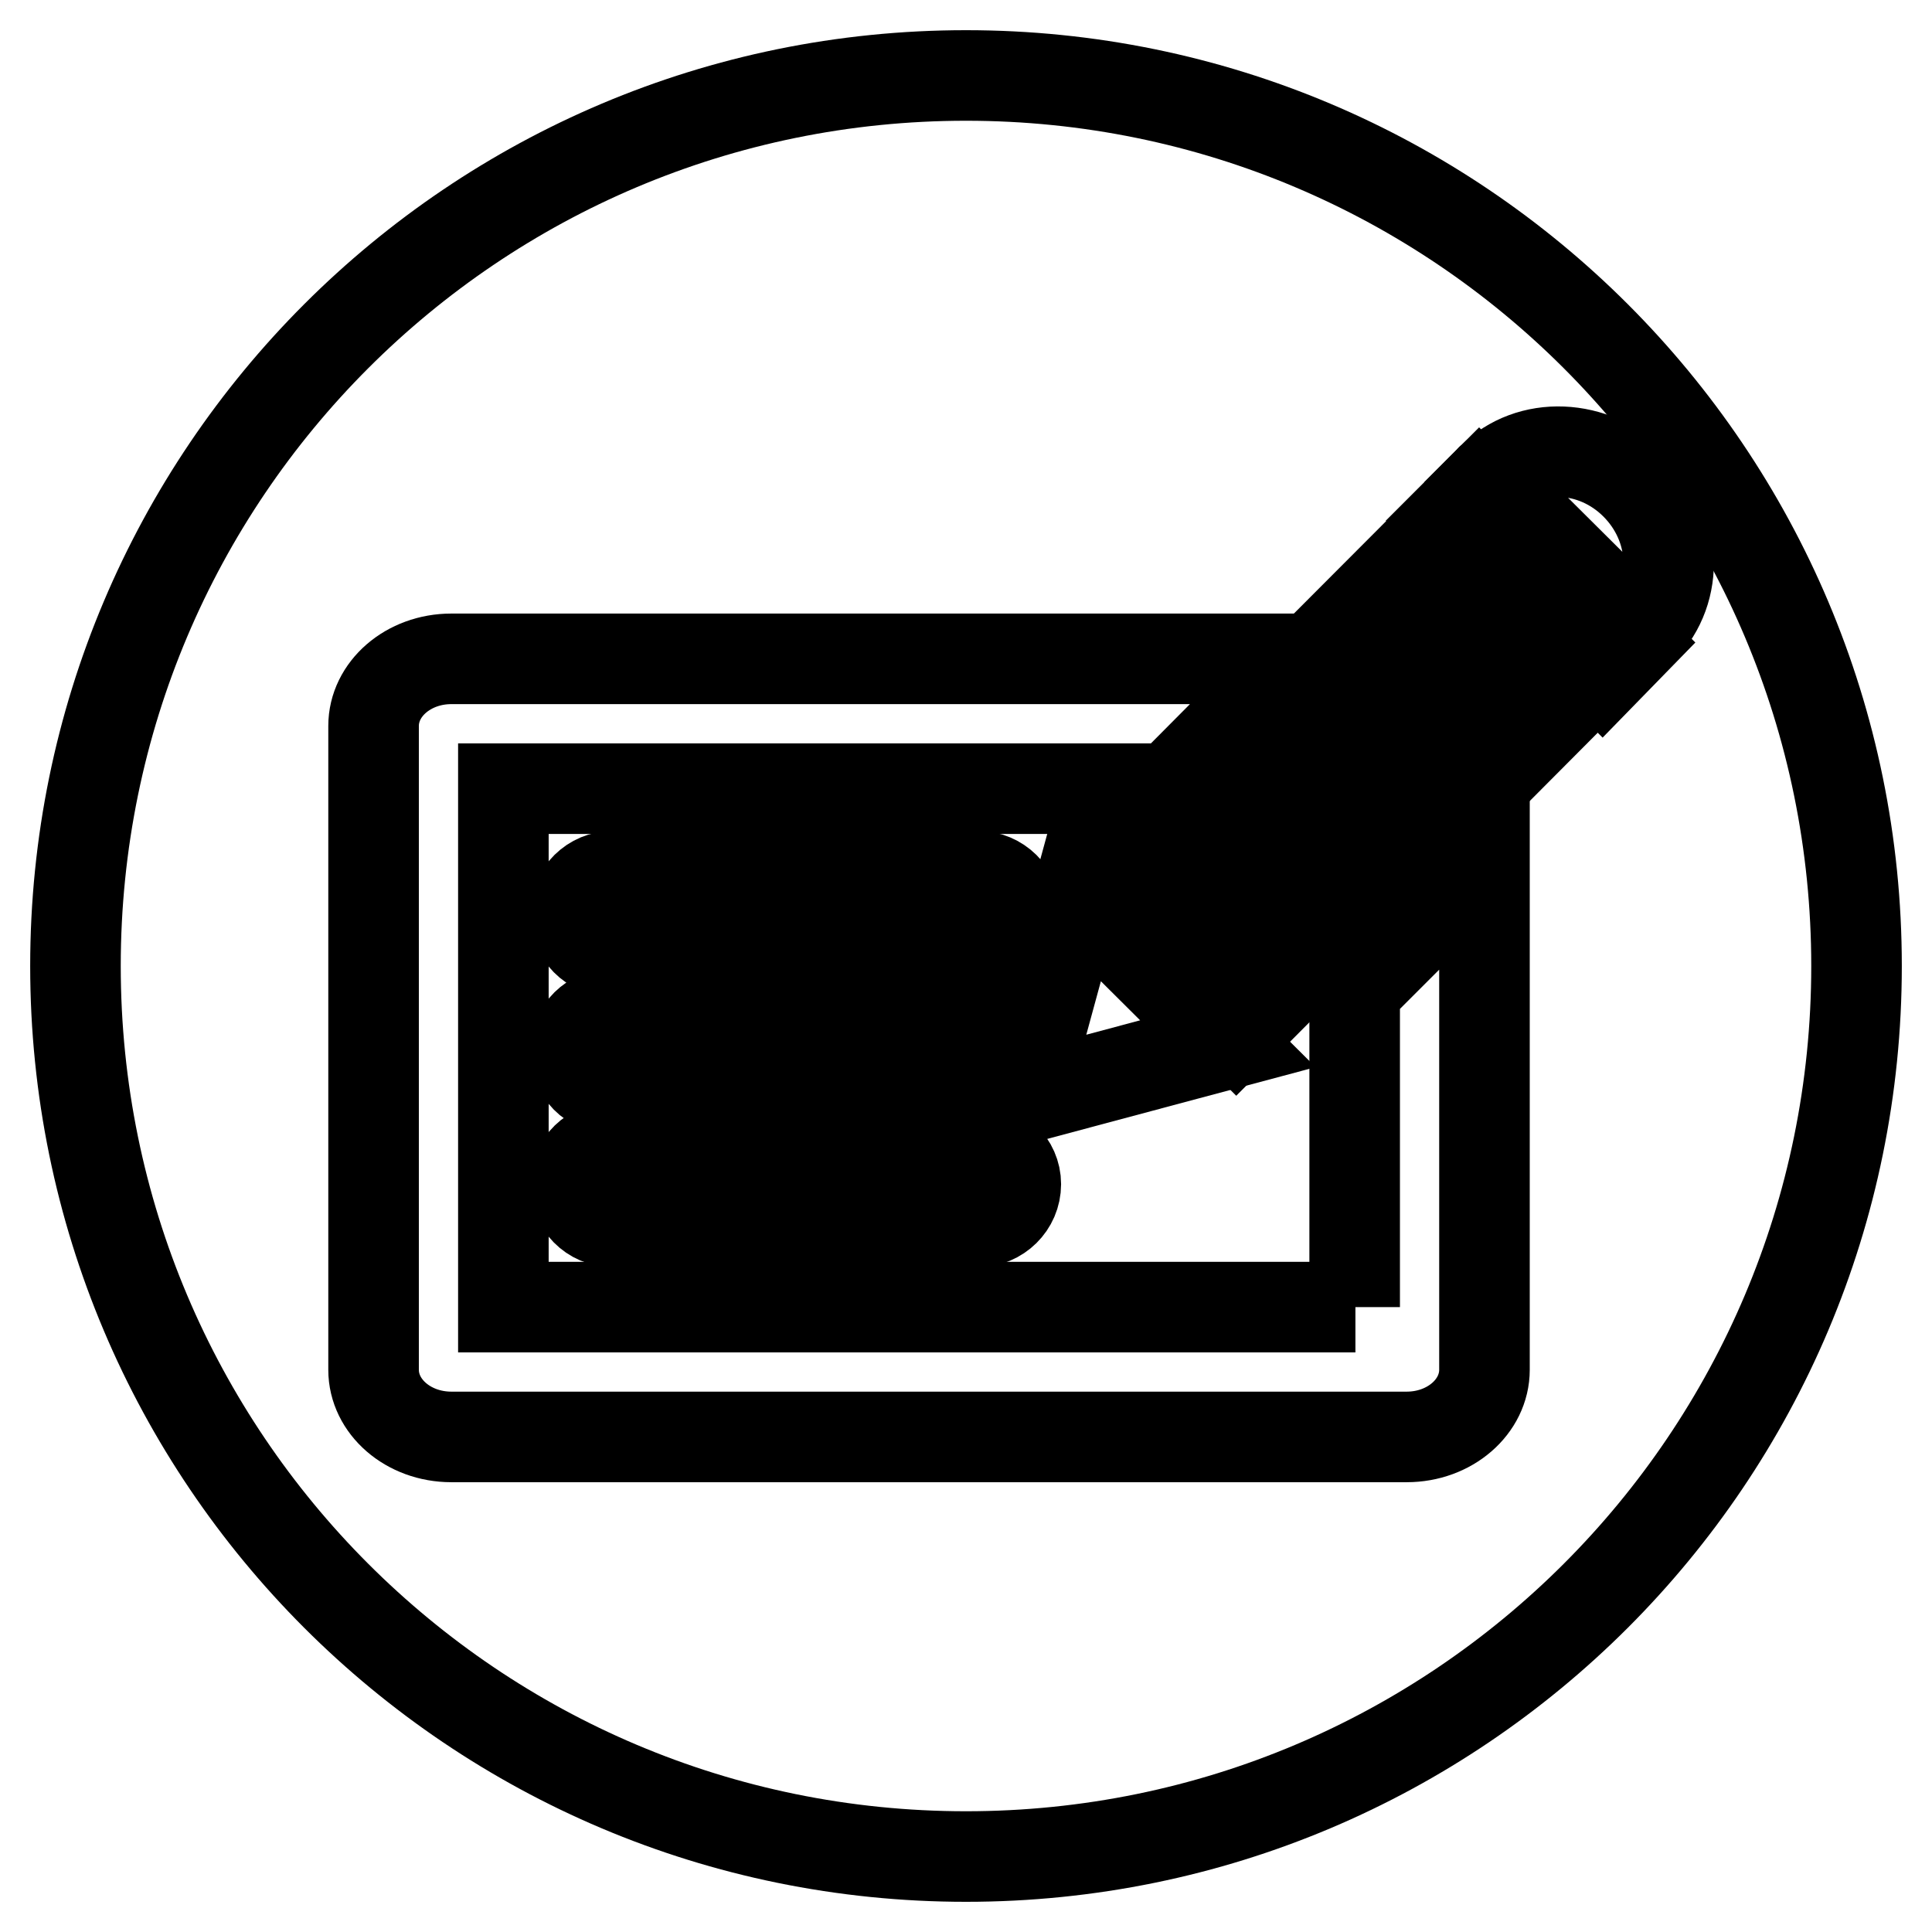
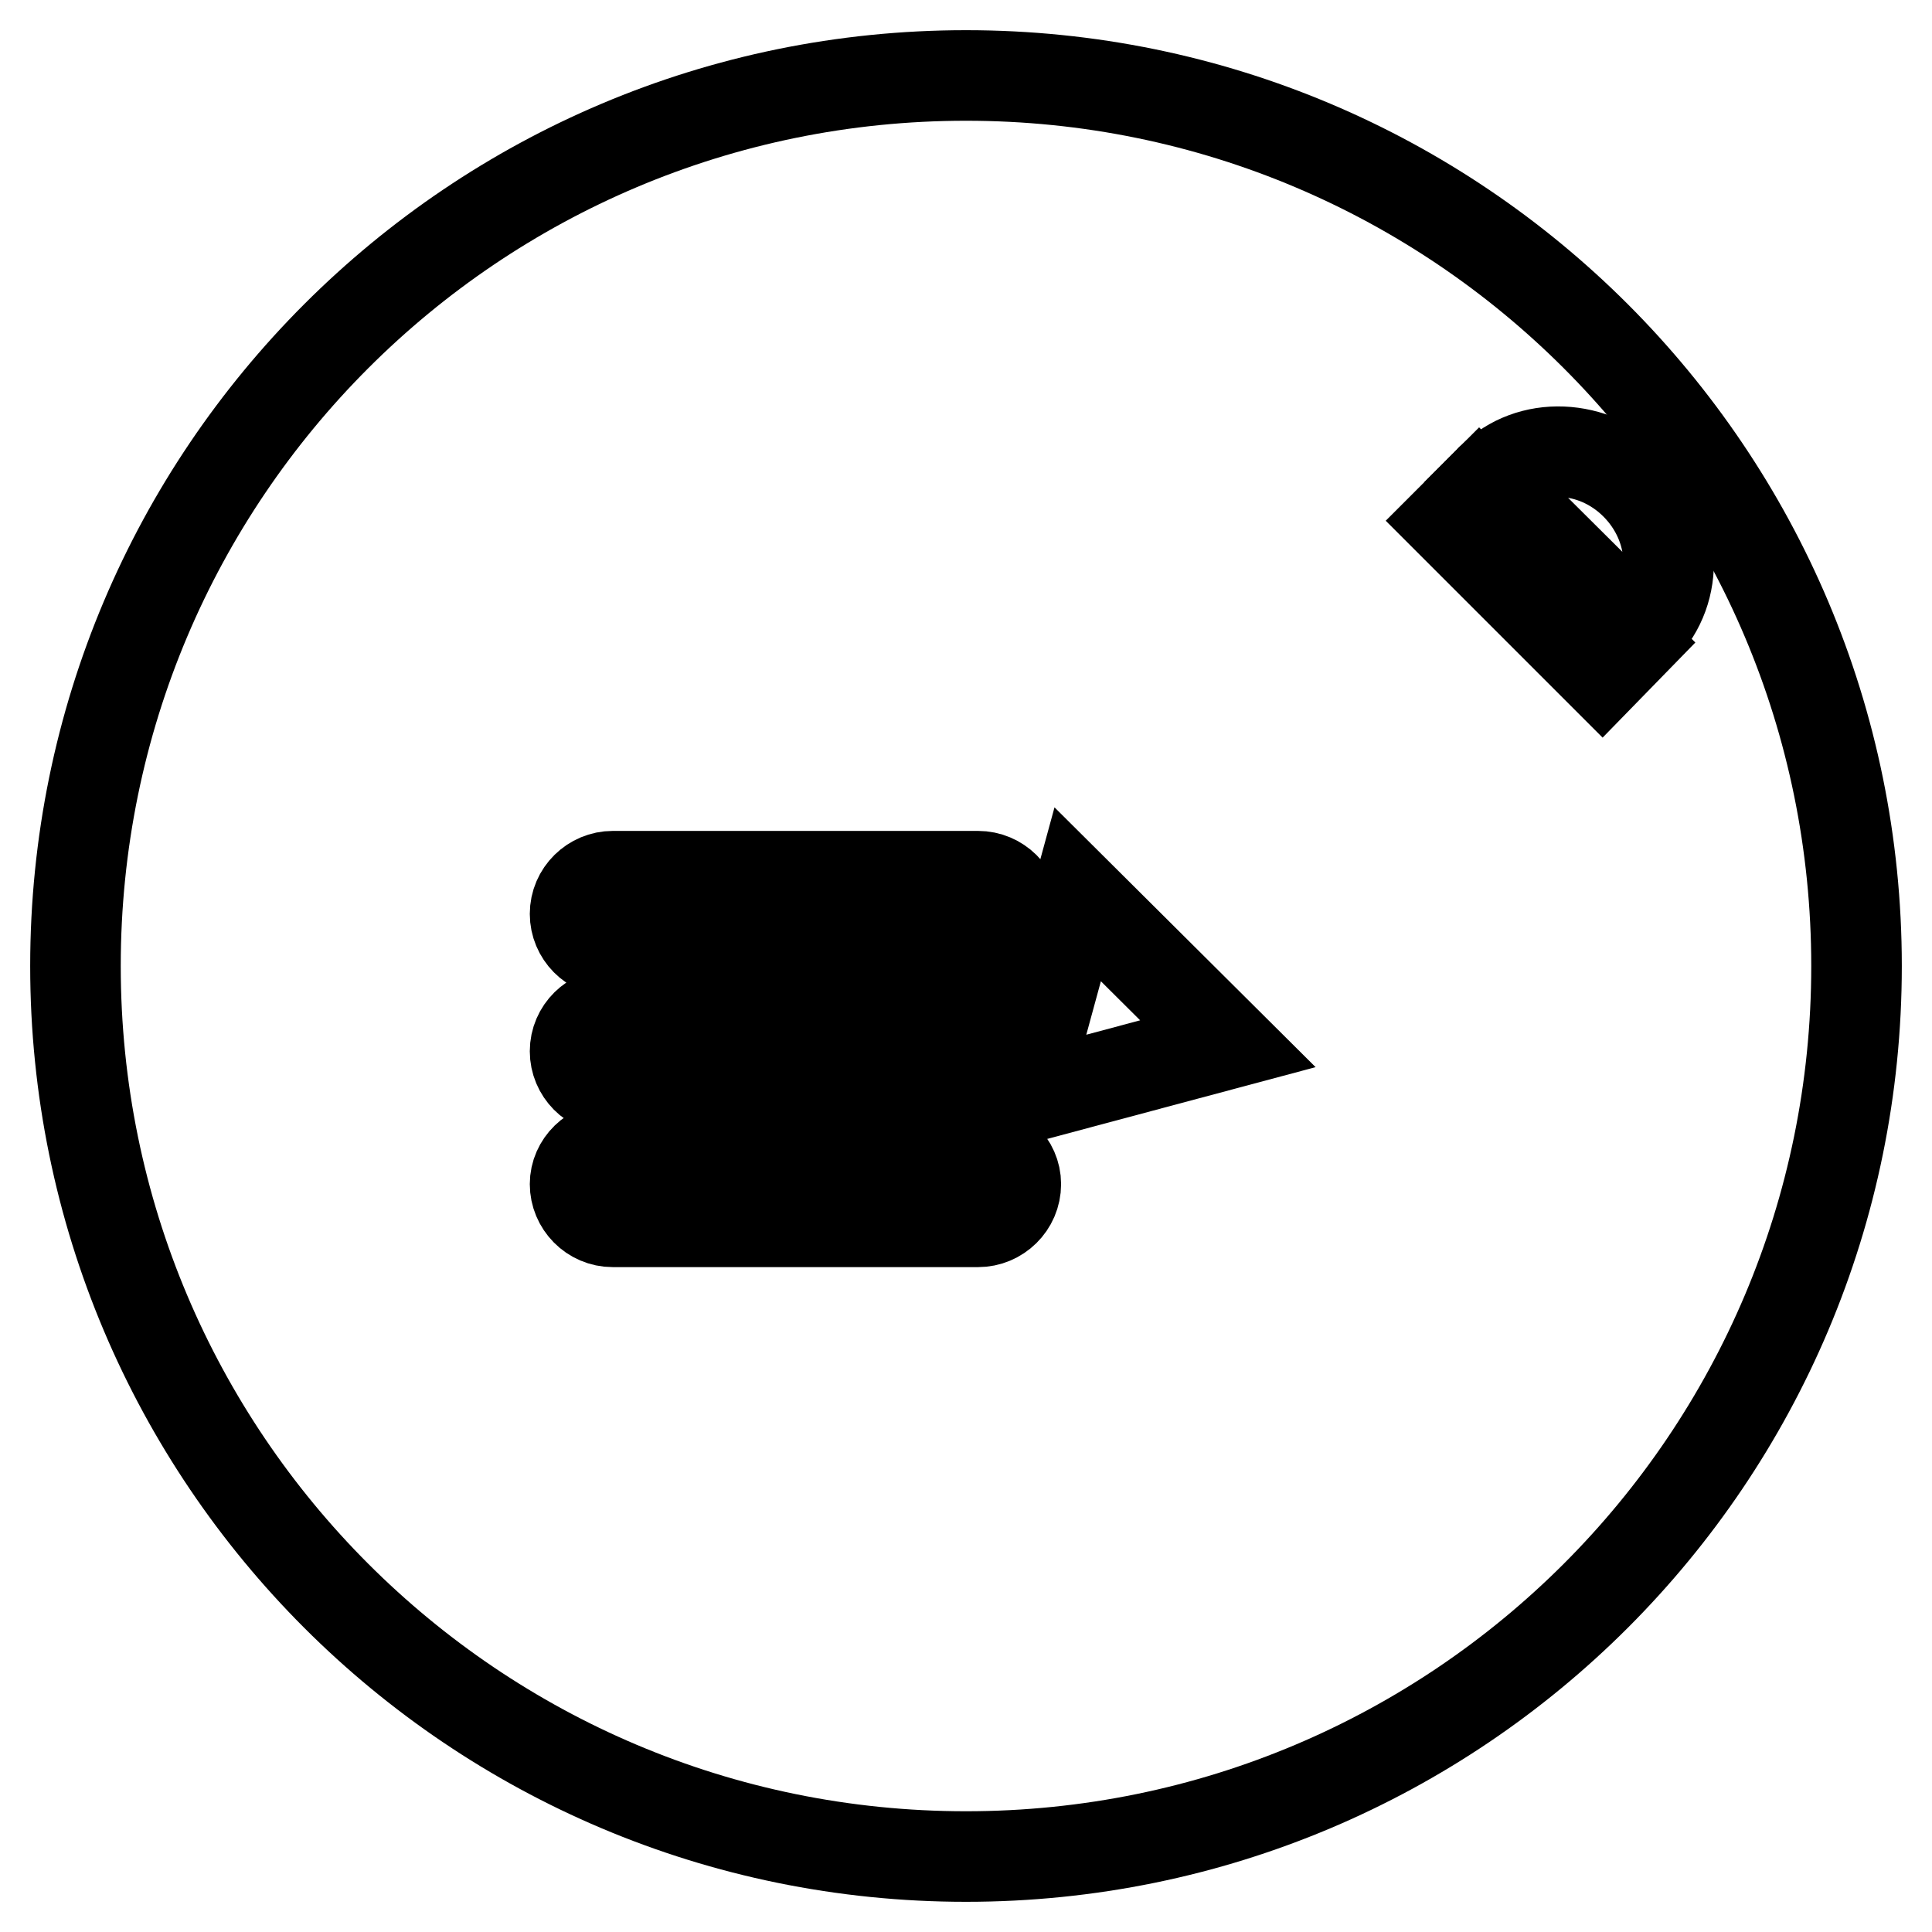
<svg xmlns="http://www.w3.org/2000/svg" version="1.1" x="0px" y="0px" viewBox="0 0 256 256" enable-background="new 0 0 256 256" xml:space="preserve">
  <g>
    <g>
      <path stroke-width="12" fill-opacity="0" stroke="#000000" d="M10,128c0,65.2,52.8,118,118,118c65.2,0,118-52.8,118-118c0-65.2-52.8-118-118-118C62.8,10,10,62.8,10,128L10,128z" />
      <path stroke-width="12" fill-opacity="0" stroke="#000000" d="M216.7,64.2c-5.5-5.5-14-5.8-19-0.8c-0.2,0.1-0.3,0.3-0.5,0.5l19.9,19.8c0.2-0.1,0.3-0.3,0.5-0.4C222.6,78.2,222.2,69.7,216.7,64.2z" />
      <path stroke-width="12" fill-opacity="0" stroke="#000000" d="M212.3,89.2L192.1,69l3.9-3.9l20.2,20.1L212.3,89.2L212.3,89.2z" />
      <path stroke-width="12" fill-opacity="0" stroke="#000000" d="M142.8,118.5l-7.4,27.1l27.3-7.3L142.8,118.5z" />
-       <path stroke-width="12" fill-opacity="0" stroke="#000000" d="M179.6,173.2H66.7v-68.7H155l17.1-17.2H59.8c-5.7,0-10.3,4-10.3,8.9v85.3c0,4.9,4.6,8.9,10.3,8.9h126.6c5.7,0,10.3-4,10.3-8.9V114l-17.2,17.2V173.2z" />
-       <path stroke-width="12" fill-opacity="0" stroke="#000000" d="M144.2,117.1l19.6,19.6l47-47.2L191.2,70L144.2,117.1z M160.1,105.7l24.3-24.4c0.9-0.9,2.2-0.9,2.9-0.2c0.8,0.8,0.7,2.1-0.2,3l-24.3,24.4c-0.9,0.9-2.2,0.9-2.9,0.2C159.2,107.8,159.3,106.5,160.1,105.7z M200,95.9l-24.3,24.4c-0.8,0.9-2.2,0.9-2.9,0.2c-0.8-0.8-0.7-2.1,0.2-3l24.3-24.4c0.9-0.9,2.2-0.9,2.9-0.2C200.9,93.8,200.8,95.1,200,95.9z M198.2,82.5c1.4,1.4,1.5,3.5,0.2,4.8l-35.4,35.5c-1.3,1.3-3.4,1.2-4.8-0.2c-1.4-1.4-1.5-3.5-0.3-4.8l35.4-35.5C194.7,81,196.8,81.1,198.2,82.5z" />
      <path stroke-width="12" fill-opacity="0" stroke="#000000" d="M129.6,152H81.2c-2.7,0-5,2.2-5,4.9c0,2.7,2.2,5,5,5h48.4c2.7,0,5-2.2,5-5C134.6,154.2,132.3,152,129.6,152z" />
      <path stroke-width="12" fill-opacity="0" stroke="#000000" d="M129.6,134.3H81.2c-2.7,0-5,2.2-5,5c0,2.7,2.2,5,5,5h48.4c2.7,0,5-2.2,5-5C134.6,136.5,132.3,134.3,129.6,134.3z" />
      <path stroke-width="12" fill-opacity="0" stroke="#000000" d="M129.6,116.1H81.2c-2.7,0-5,2.2-5,5c0,2.7,2.2,5,5,5h48.4c2.7,0,5-2.2,5-5C134.6,118.3,132.3,116.1,129.6,116.1z" />
    </g>
  </g>
</svg>